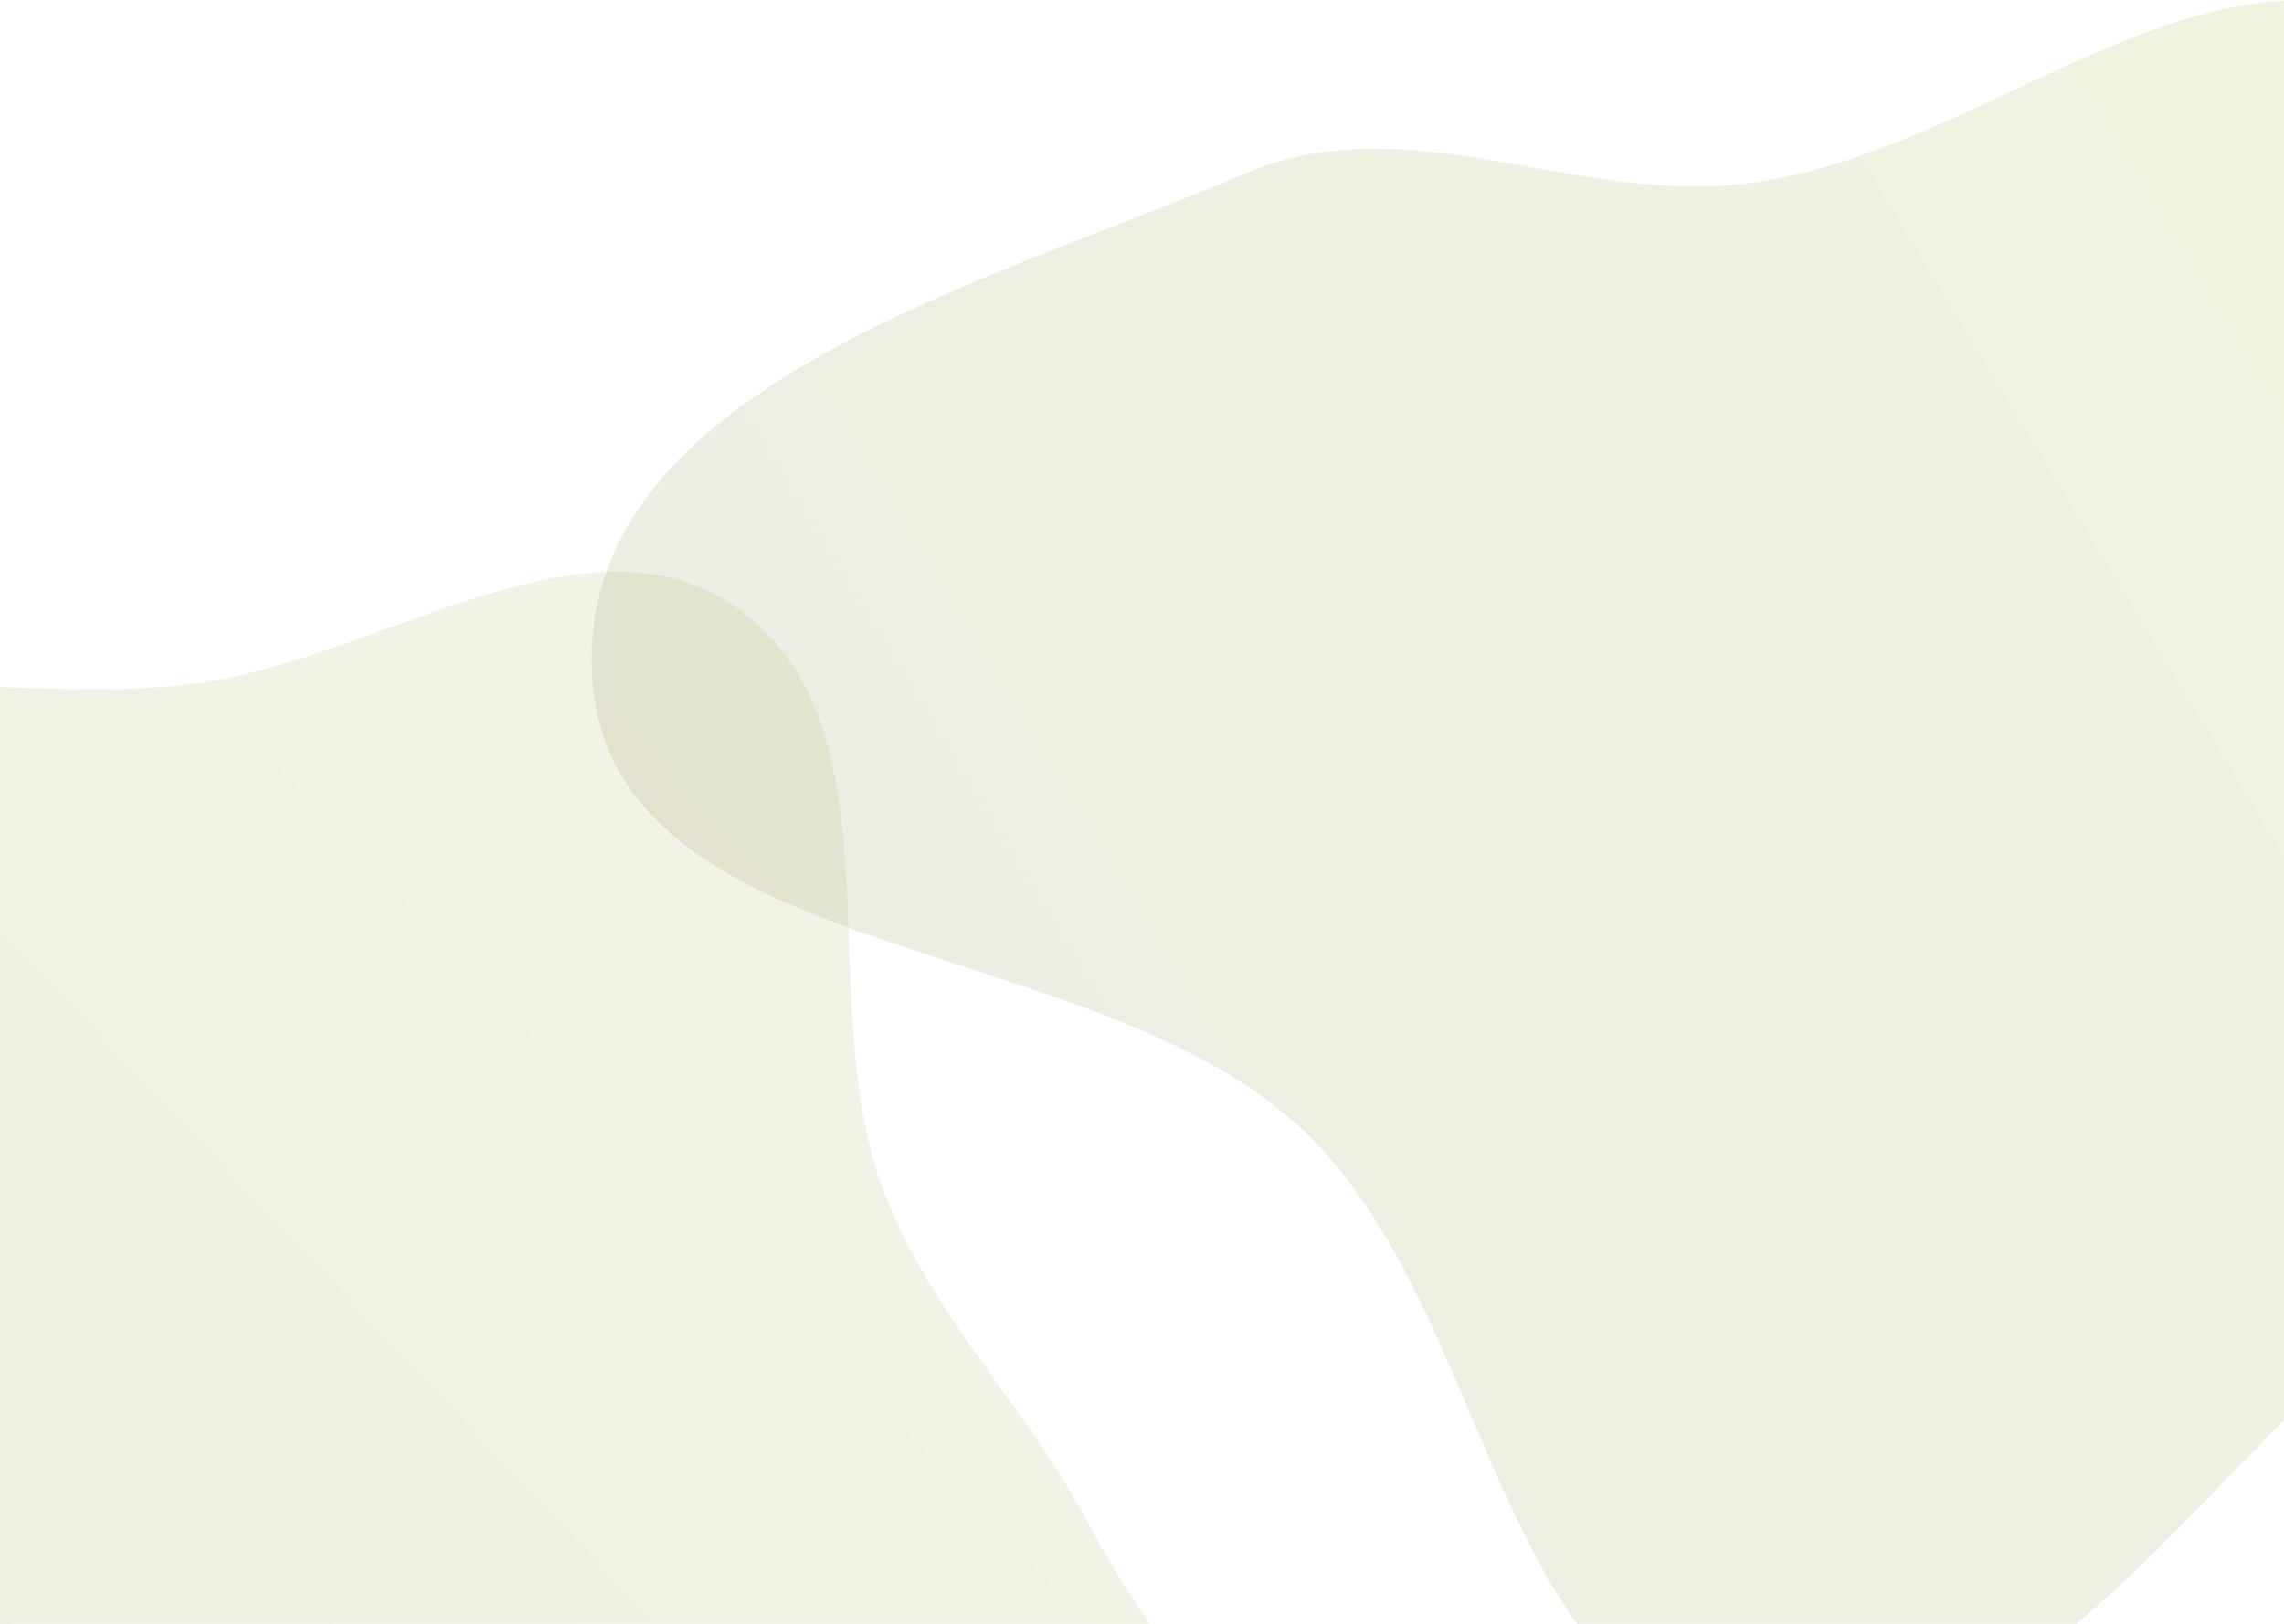
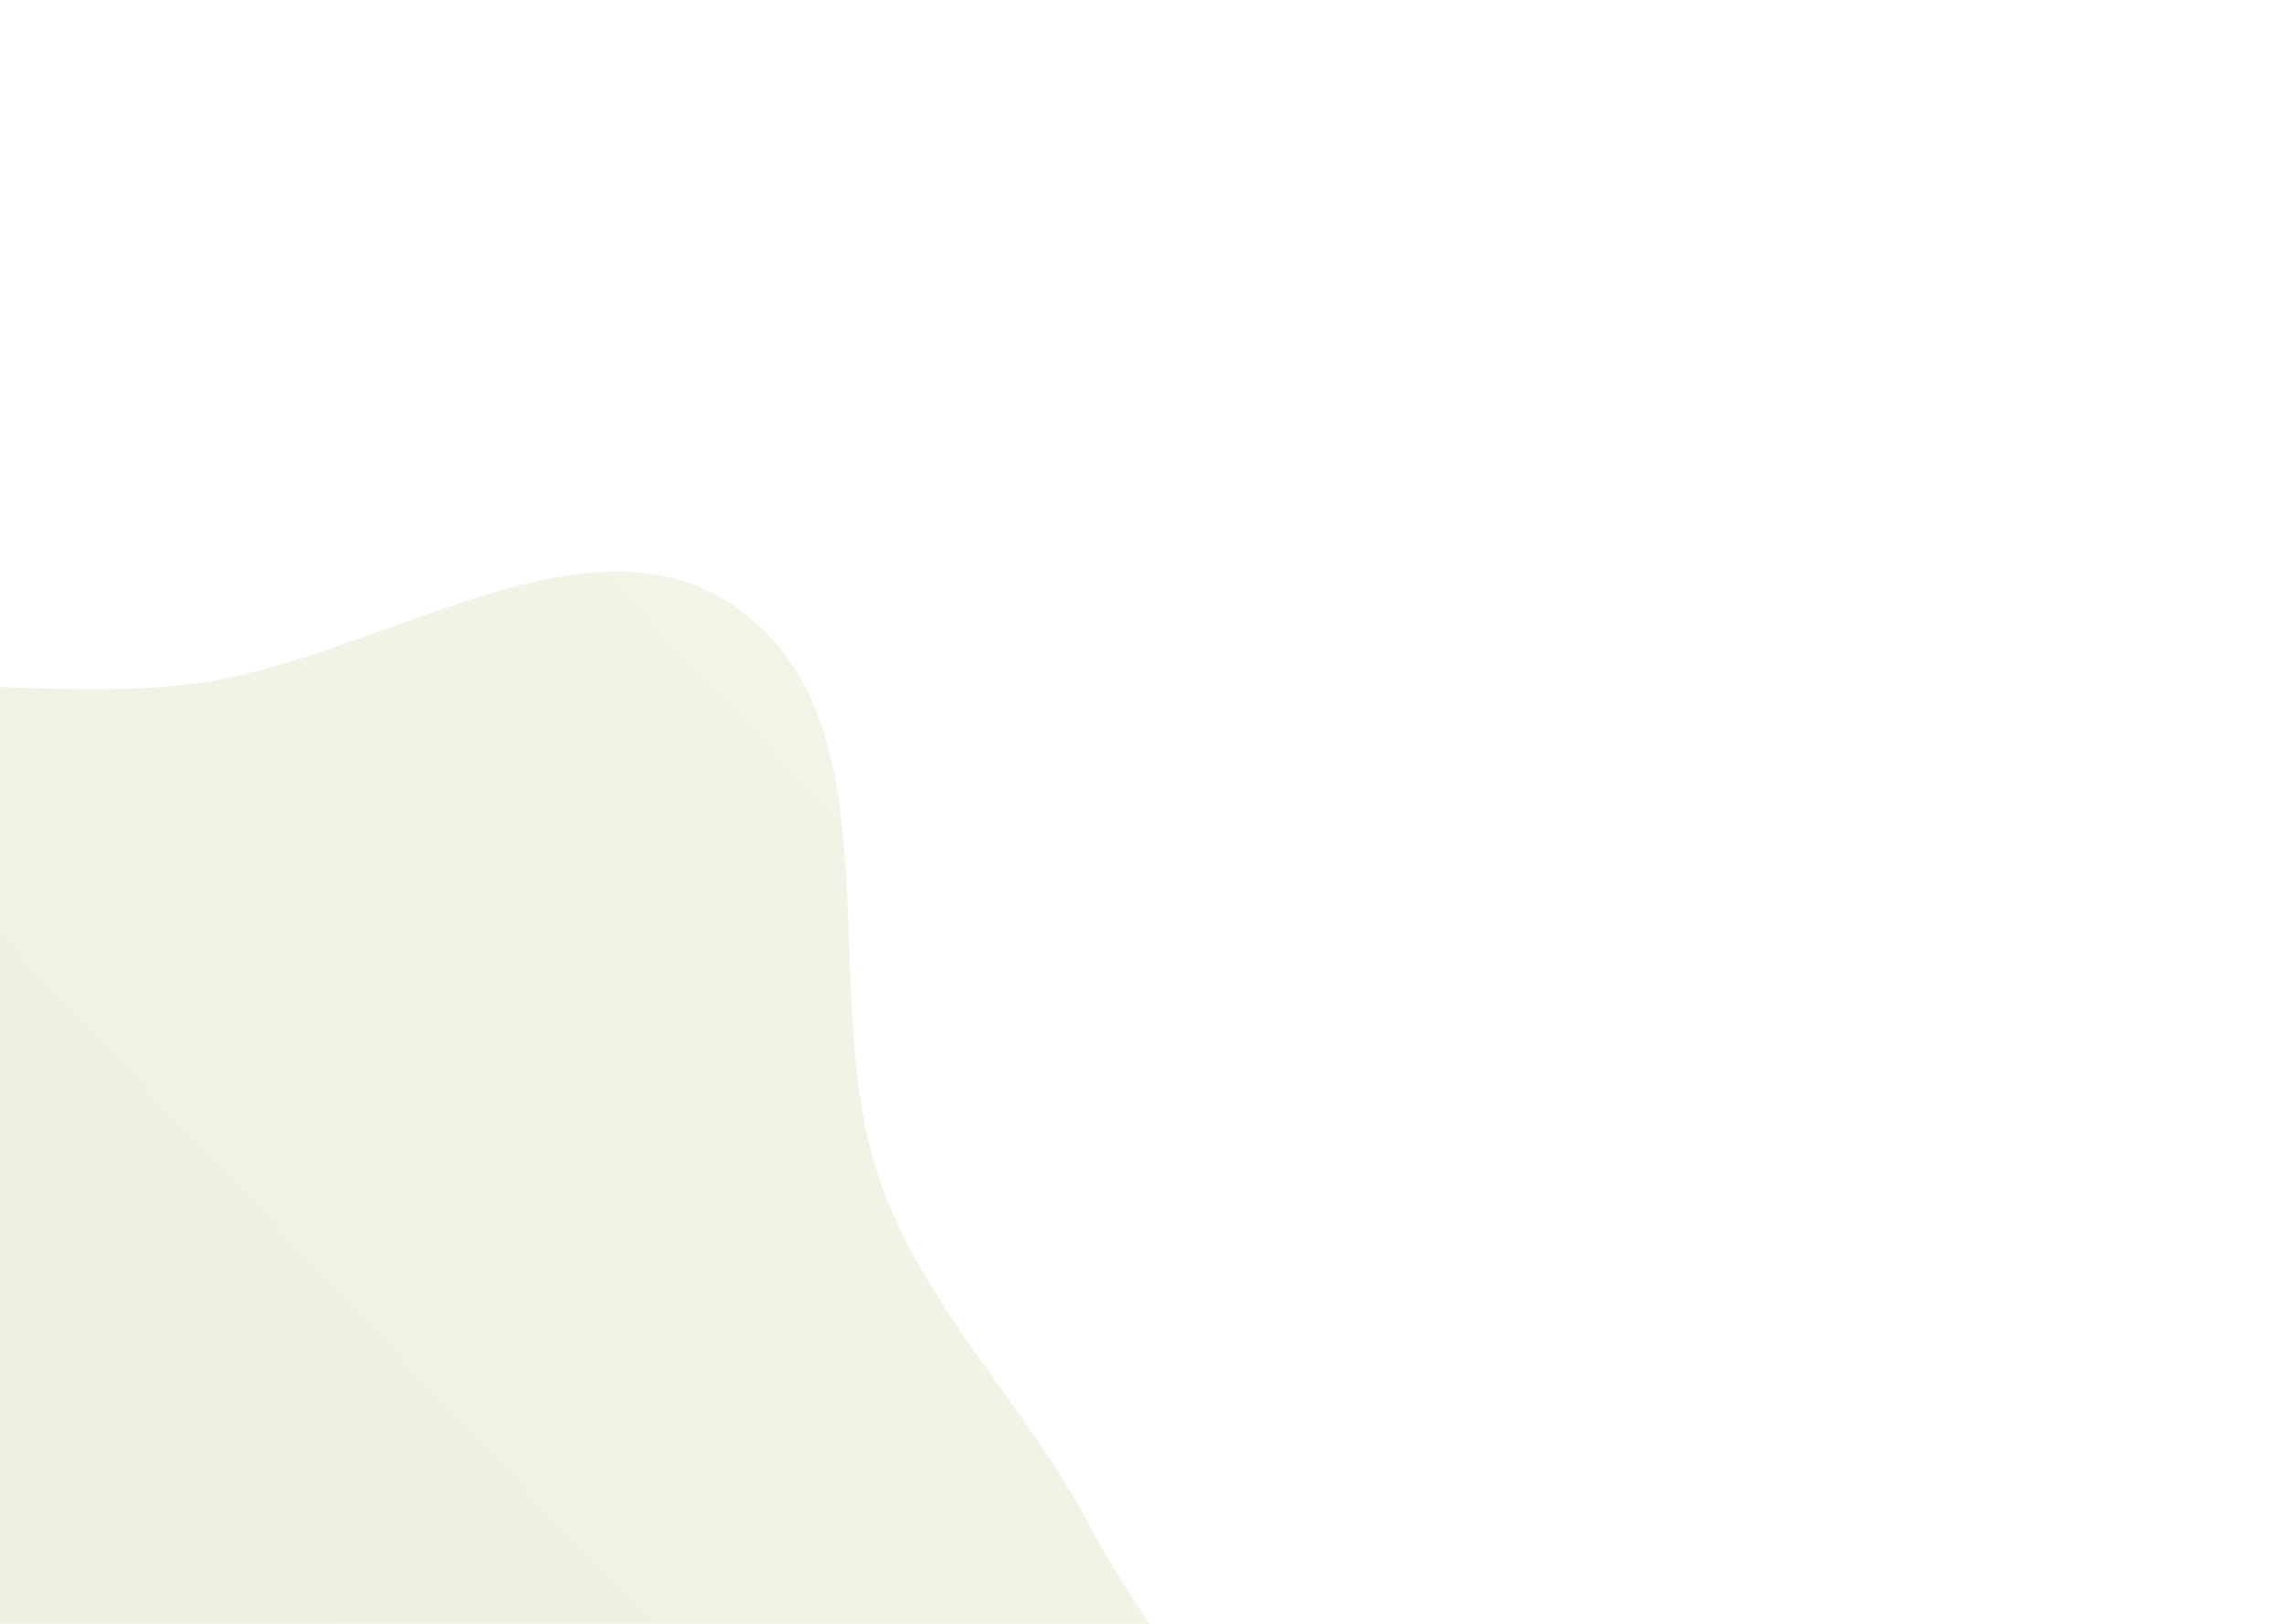
<svg xmlns="http://www.w3.org/2000/svg" width="1440" height="1024" fill="none">
  <path fill="url(#a)" fill-rule="evenodd" d="M-217.58 475.75c91.82-72.02 225.52-29.38 341.2-44.74C240 415.56 372.33 315.14 466.77 384.9c102.9 76.02 44.74 246.76 90.31 366.31 29.83 78.24 90.48 136.14 129.48 210.23 57.92 109.99 169.67 208.23 155.9 331.77-13.52 121.26-103.42 264.33-224.23 281.37-141.96 20.03-232.72-220.96-374.06-196.99-151.7 25.73-172.68 330.24-325.85 315.72-128.6-12.2-110.9-230.73-128.15-358.76-12.16-90.14 65.87-176.25 44.1-264.57-26.42-107.2-167.12-163.46-176.72-273.45-10.15-116.29 33.01-248.75 124.87-320.79Z" clip-rule="evenodd" style="opacity:.154" />
-   <path fill="url(#b)" fill-rule="evenodd" d="M1103.43 115.43c146.42-19.45 275.33-155.84 413.5-103.59 188.09 71.13 409 212.64 407.06 413.88-1.94 201.25-259.28 278.6-414.96 405.96-130 106.35-240.24 294.39-405.6 265.3-163.7-28.8-161.93-274.12-284.34-386.66-134.95-124.06-436-101.46-445.82-284.6-9.68-180.38 247.41-246.3 413.54-316.9 101.01-42.93 207.83 21.06 316.62 6.61Z" clip-rule="evenodd" style="opacity:.154" />
  <defs>
    <linearGradient id="b" x1="373" x2="1995.44" y1="1100" y2="118.03" gradientUnits="userSpaceOnUse">
      <stop stop-color="#8B7355" />
      <stop offset="1" stop-color="#9ACD32" />
    </linearGradient>
    <linearGradient id="a" x1="107.37" x2="1130.66" y1="1993.35" y2="1026.31" gradientUnits="userSpaceOnUse">
      <stop stop-color="#6B8E23" />
      <stop offset="1" stop-color="#A9B565" />
    </linearGradient>
  </defs>
</svg>